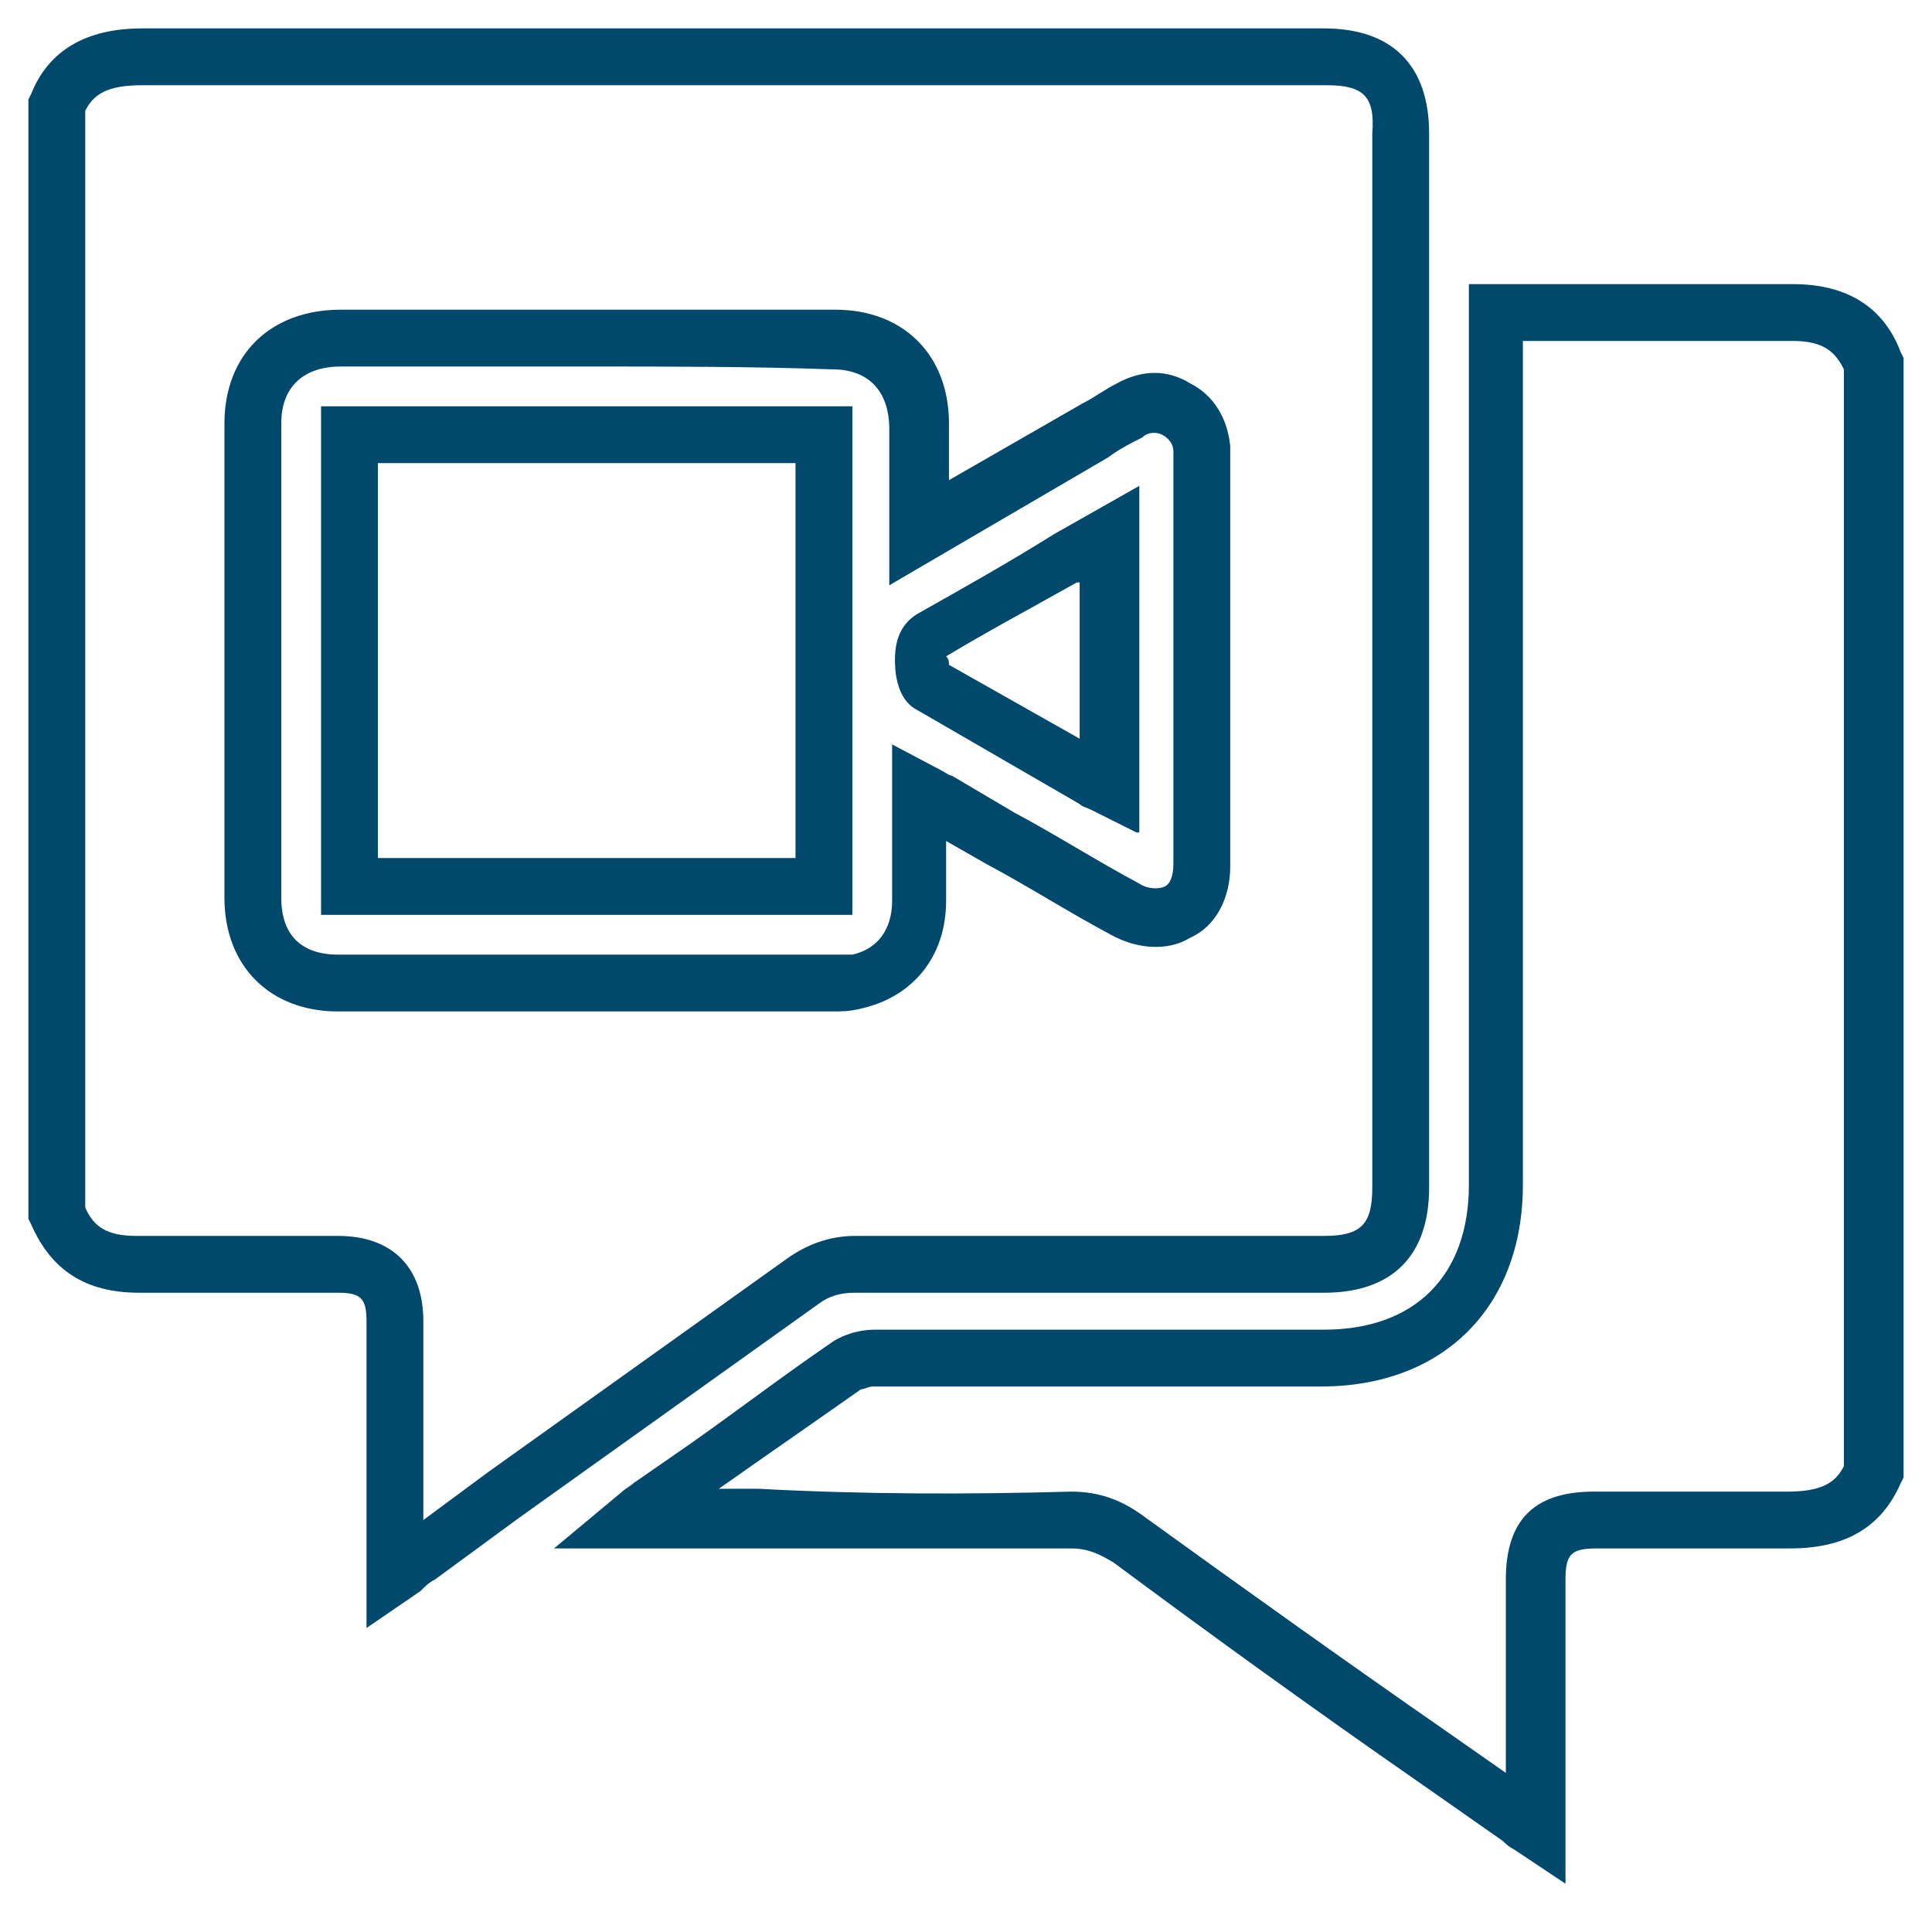
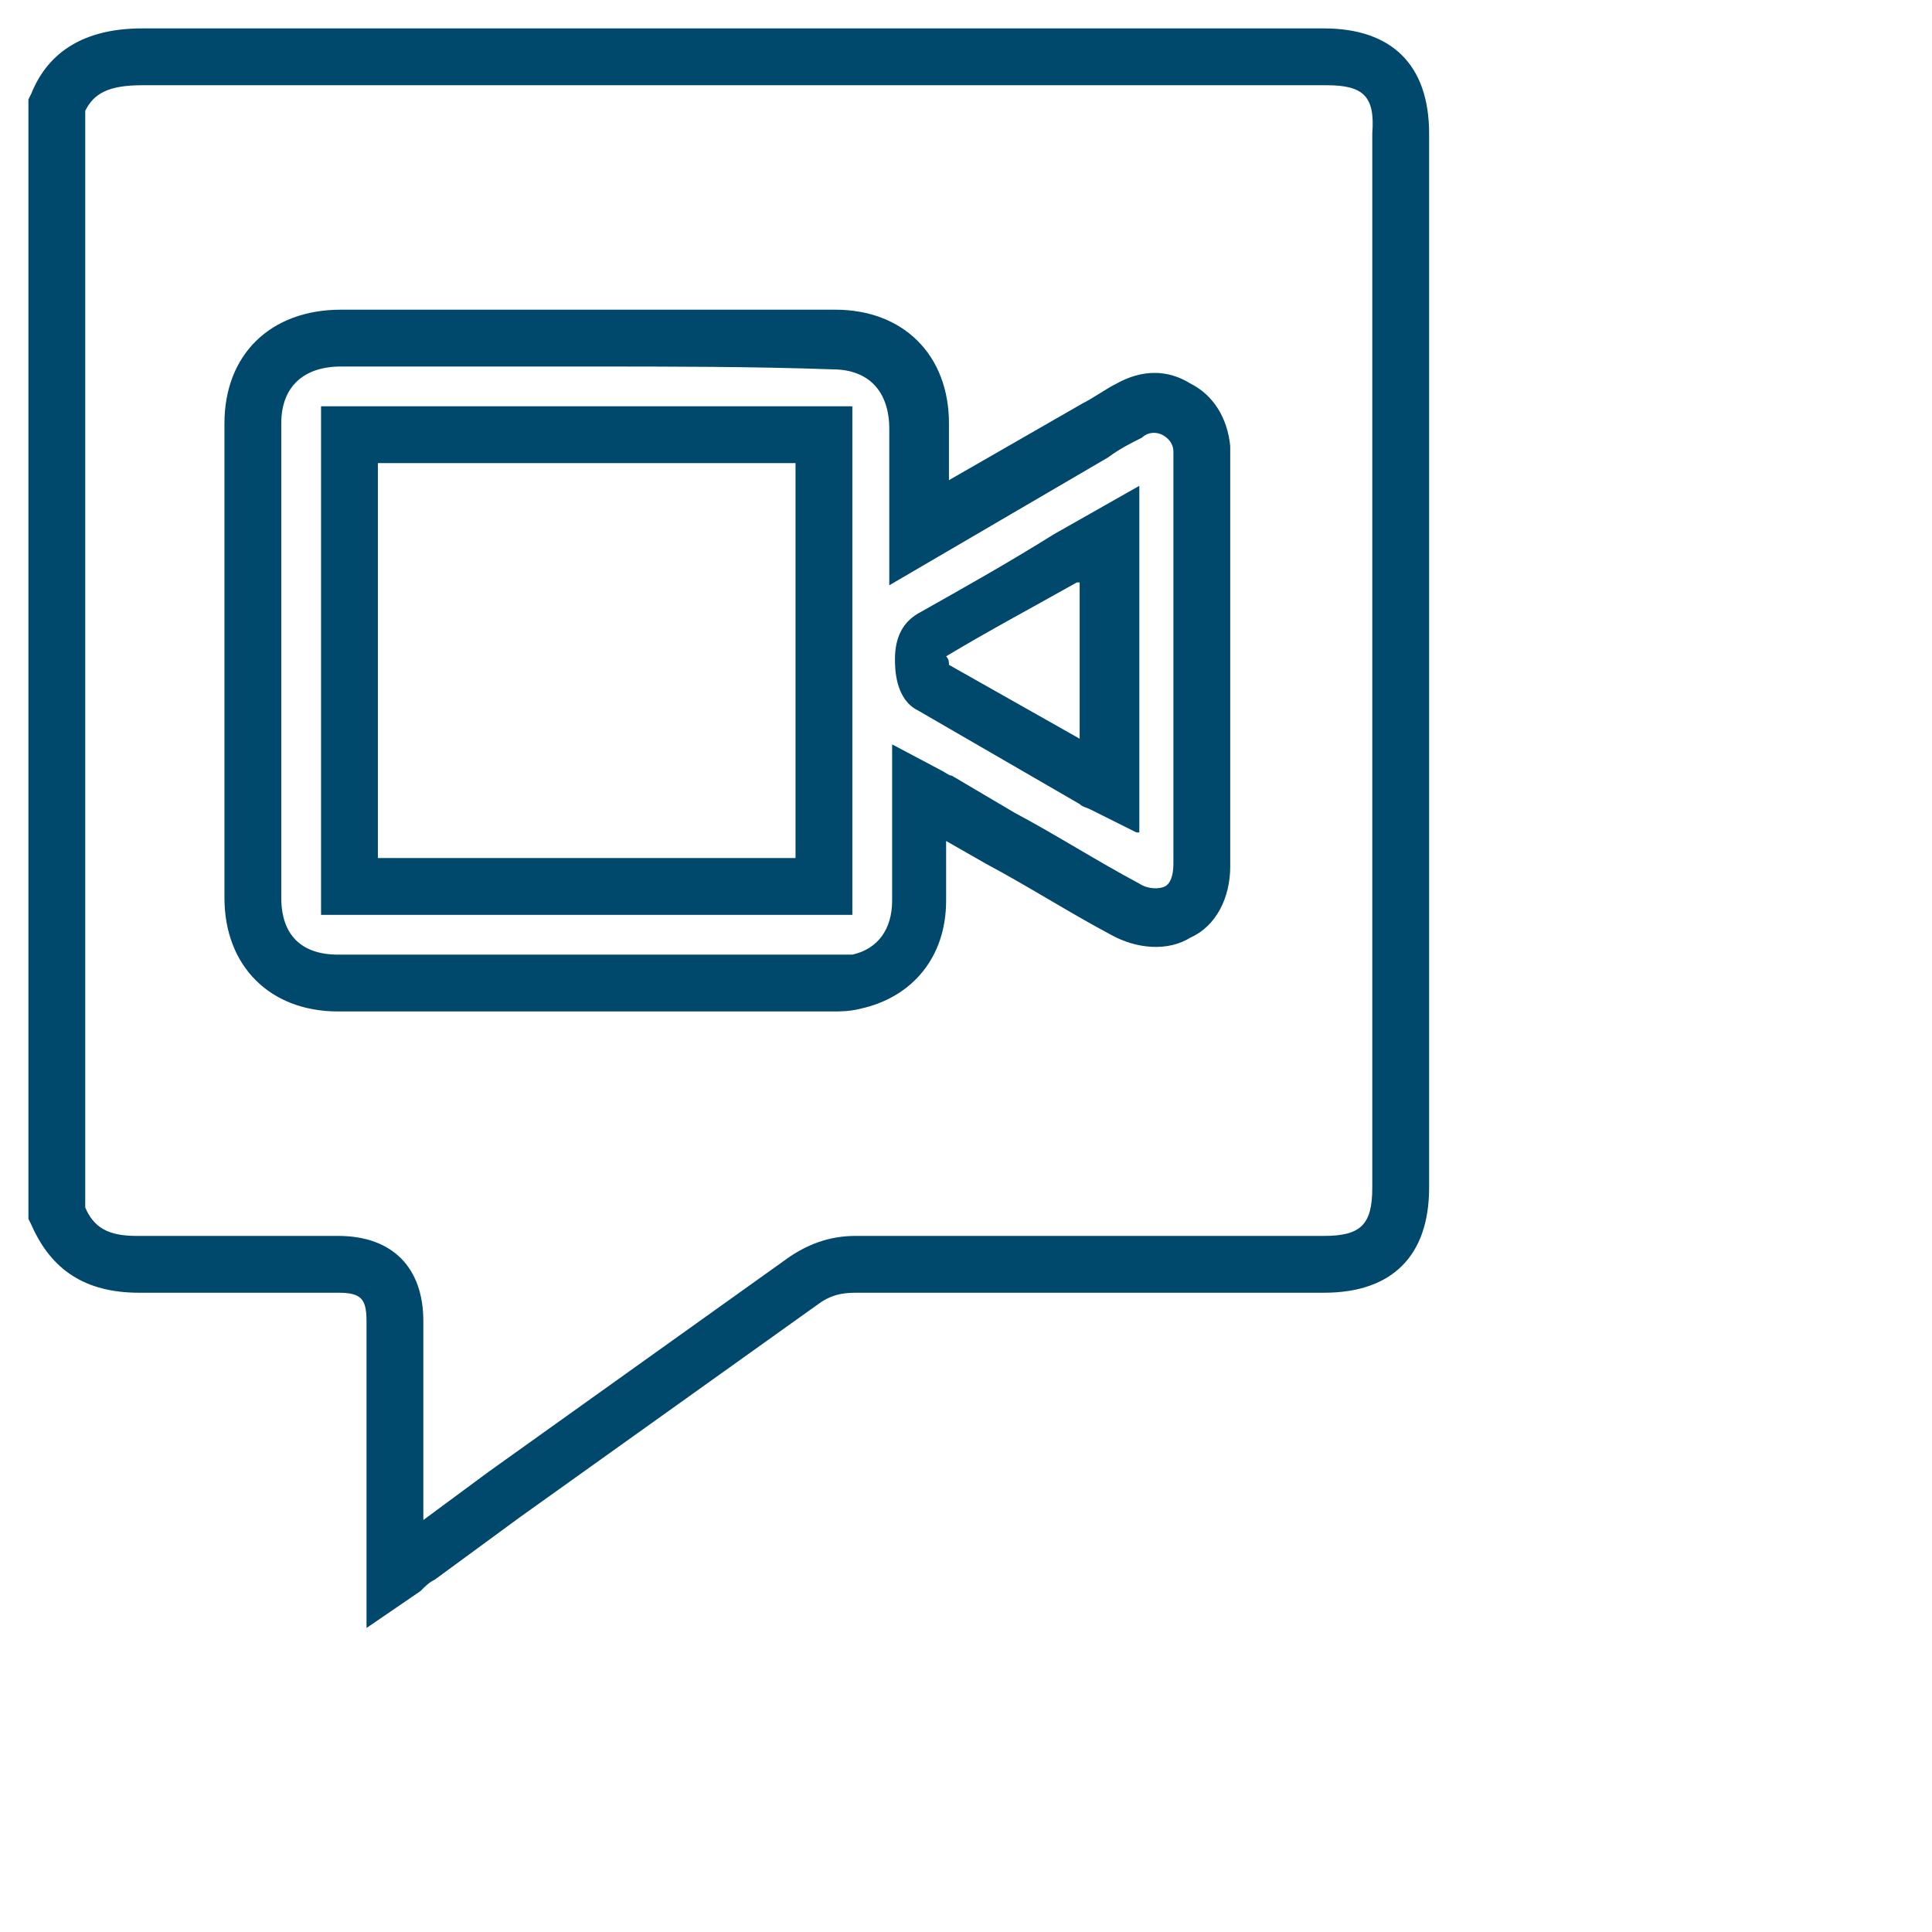
<svg xmlns="http://www.w3.org/2000/svg" width="68" height="68" viewBox="0 0 68 68" fill="none">
  <path d="M12.9 57.3V52.2C12.9 50.3 12.9 48.4 12.9 46.5C12.9 45.7 12.7 45.5 11.9 45.5H10.1C8.4 45.5 6.6 45.5 4.9 45.5C3 45.5 1.8 44.7 1.1 43.1L1 42.9V3.5L1.1 3.3C1.7 1.8 3 1 5 1C15.5 1 26.1 1 36.6 1H46.6C49 1 50.3 2.3 50.3 4.7V41.8C50.3 44.2 49 45.5 46.6 45.5H43.4C39 45.5 34.5 45.5 30.1 45.5C29.6 45.5 29.2 45.6 28.8 45.9C25.3 48.4 21.8 50.9 18.3 53.4L15.3 55.6C15.1 55.7 15 55.8 14.8 56L12.9 57.3ZM7.8 43.5C8.6 43.5 9.3 43.5 10.1 43.5H11.9C13.8 43.5 14.9 44.6 14.9 46.5C14.9 48.4 14.9 50.3 14.9 52.2V53.5L17.2 51.8C20.7 49.3 24.2 46.8 27.7 44.3C28.4 43.8 29.2 43.5 30.1 43.5C34.5 43.5 39 43.5 43.4 43.5H46.6C47.9 43.5 48.3 43.1 48.3 41.8V4.7C48.4 3.4 48 3 46.7 3H36.7C26.1 3 15.5 3 5 3C3.8 3 3.3 3.3 3 3.9V42.5C3.3 43.2 3.8 43.5 4.8 43.5C5.8 43.5 6.8 43.5 7.8 43.5ZM18.8 35.6C16.5 35.6 14.2 35.6 11.9 35.6C9.5 35.6 7.9 34 7.9 31.6C7.9 26 7.9 20.5 7.9 14.9C7.9 12.5 9.5 10.9 12 10.9C17.8 10.9 23.6 10.9 29.4 10.9C31.8 10.9 33.4 12.5 33.4 14.9C33.4 15.6 33.4 16.2 33.4 16.9L38.1 14.2C38.5 14 38.9 13.7 39.3 13.5C40.2 13 41.1 13 41.9 13.5C42.7 13.9 43.2 14.7 43.3 15.7C43.3 15.9 43.3 16.1 43.3 16.3V30.5C43.3 31.6 42.8 32.6 41.9 33C41.1 33.5 40 33.4 39.1 32.9C37.6 32.1 36.2 31.2 34.7 30.4L33.3 29.6C33.3 30.3 33.3 31 33.3 31.7C33.3 33.7 32.1 35.1 30.3 35.5C29.9 35.6 29.6 35.6 29.3 35.6C25.9 35.6 22.4 35.6 18.8 35.6ZM20.7 12.9C17.8 12.9 14.9 12.9 12 12.9C10.7 12.9 9.9 13.6 9.9 14.9C9.9 20.5 9.9 26 9.9 31.6C9.9 32.9 10.6 33.6 11.9 33.6C17.7 33.6 23.6 33.6 29.4 33.6C29.6 33.6 29.8 33.6 30 33.6C30.9 33.4 31.4 32.7 31.4 31.7C31.4 30.8 31.4 30 31.4 29.1V26.2L33.1 27.1C33.3 27.2 33.4 27.3 33.5 27.3L35.7 28.6C37.2 29.4 38.6 30.3 40.1 31.1C40.4 31.3 40.8 31.3 41 31.2C41.2 31.1 41.3 30.8 41.3 30.4V30.1V16.3C41.3 16.2 41.3 16 41.3 15.9C41.3 15.6 41.1 15.4 40.9 15.3C40.7 15.2 40.4 15.2 40.2 15.4C39.8 15.6 39.4 15.8 39 16.1L31.3 20.6V17.6C31.3 16.7 31.3 15.9 31.3 15.1C31.3 13.8 30.6 13 29.3 13C26.5 12.9 23.6 12.9 20.7 12.9Z" fill="#00486C" />
-   <path d="M55.1 66.3L53.3 65.1C53.1 65 53 64.9 52.9 64.8L49.9 62.7C46.3 60.2 42.7 57.6 39.2 55C38.7 54.7 38.3 54.5 37.7 54.5C34 54.5 30.4 54.5 26.7 54.5H19.5L21.9 52.5C22 52.4 22.2 52.3 22.3 52.2L23.6 51.3C25.5 50 27.3 48.6 29.2 47.3C29.6 47 30.2 46.8 30.8 46.8C34.9 46.8 39 46.8 43.1 46.8H46.6C49.8 46.8 51.7 44.9 51.7 41.7V10H56.2C58.5 10 60.8 10 63.1 10C65 10 66.3 10.8 66.9 12.4L67 12.6V52L66.9 52.2C66.2 53.8 64.9 54.5 63 54.5C61.4 54.5 59.7 54.5 58.1 54.5H56.2C55.3 54.5 55.1 54.7 55.1 55.6V66.3ZM37.7 52.5C38.7 52.5 39.5 52.8 40.3 53.4C43.9 56 47.4 58.5 51 61L53 62.4V55.6C53 53.5 54 52.5 56.1 52.5H57.9C59.5 52.5 61.2 52.5 62.9 52.5C64.1 52.5 64.6 52.2 64.9 51.6V13C64.6 12.4 64.2 12 63.1 12C60.8 12 58.4 12 56.1 12H53.6V41.7C53.6 46 50.8 48.8 46.5 48.8H43C38.9 48.8 34.8 48.8 30.7 48.8C30.6 48.8 30.4 48.9 30.3 48.9C28.6 50.1 27 51.2 25.3 52.4H26.7C30.4 52.6 34.1 52.6 37.7 52.5Z" fill="#00486C" />
  <path d="M30 32.2H11.3V14.3H30V32.2ZM13.3 30.2H28V16.3H13.3V30.2Z" fill="#00486C" />
  <path d="M40 29.3L38.4 28.5C38.2 28.4 38.1 28.4 38 28.3L32.3 25C31.5 24.6 31.5 23.5 31.5 23.2C31.5 22.4 31.8 21.9 32.3 21.6C33.9 20.7 35.5 19.8 37.1 18.8L40.1 17.1V29.3H40ZM33.4 23.4L38 26V20.5H37.9C36.3 21.4 34.8 22.2 33.3 23.1C33.4 23.2 33.4 23.3 33.4 23.4Z" fill="#00486C" />
</svg>